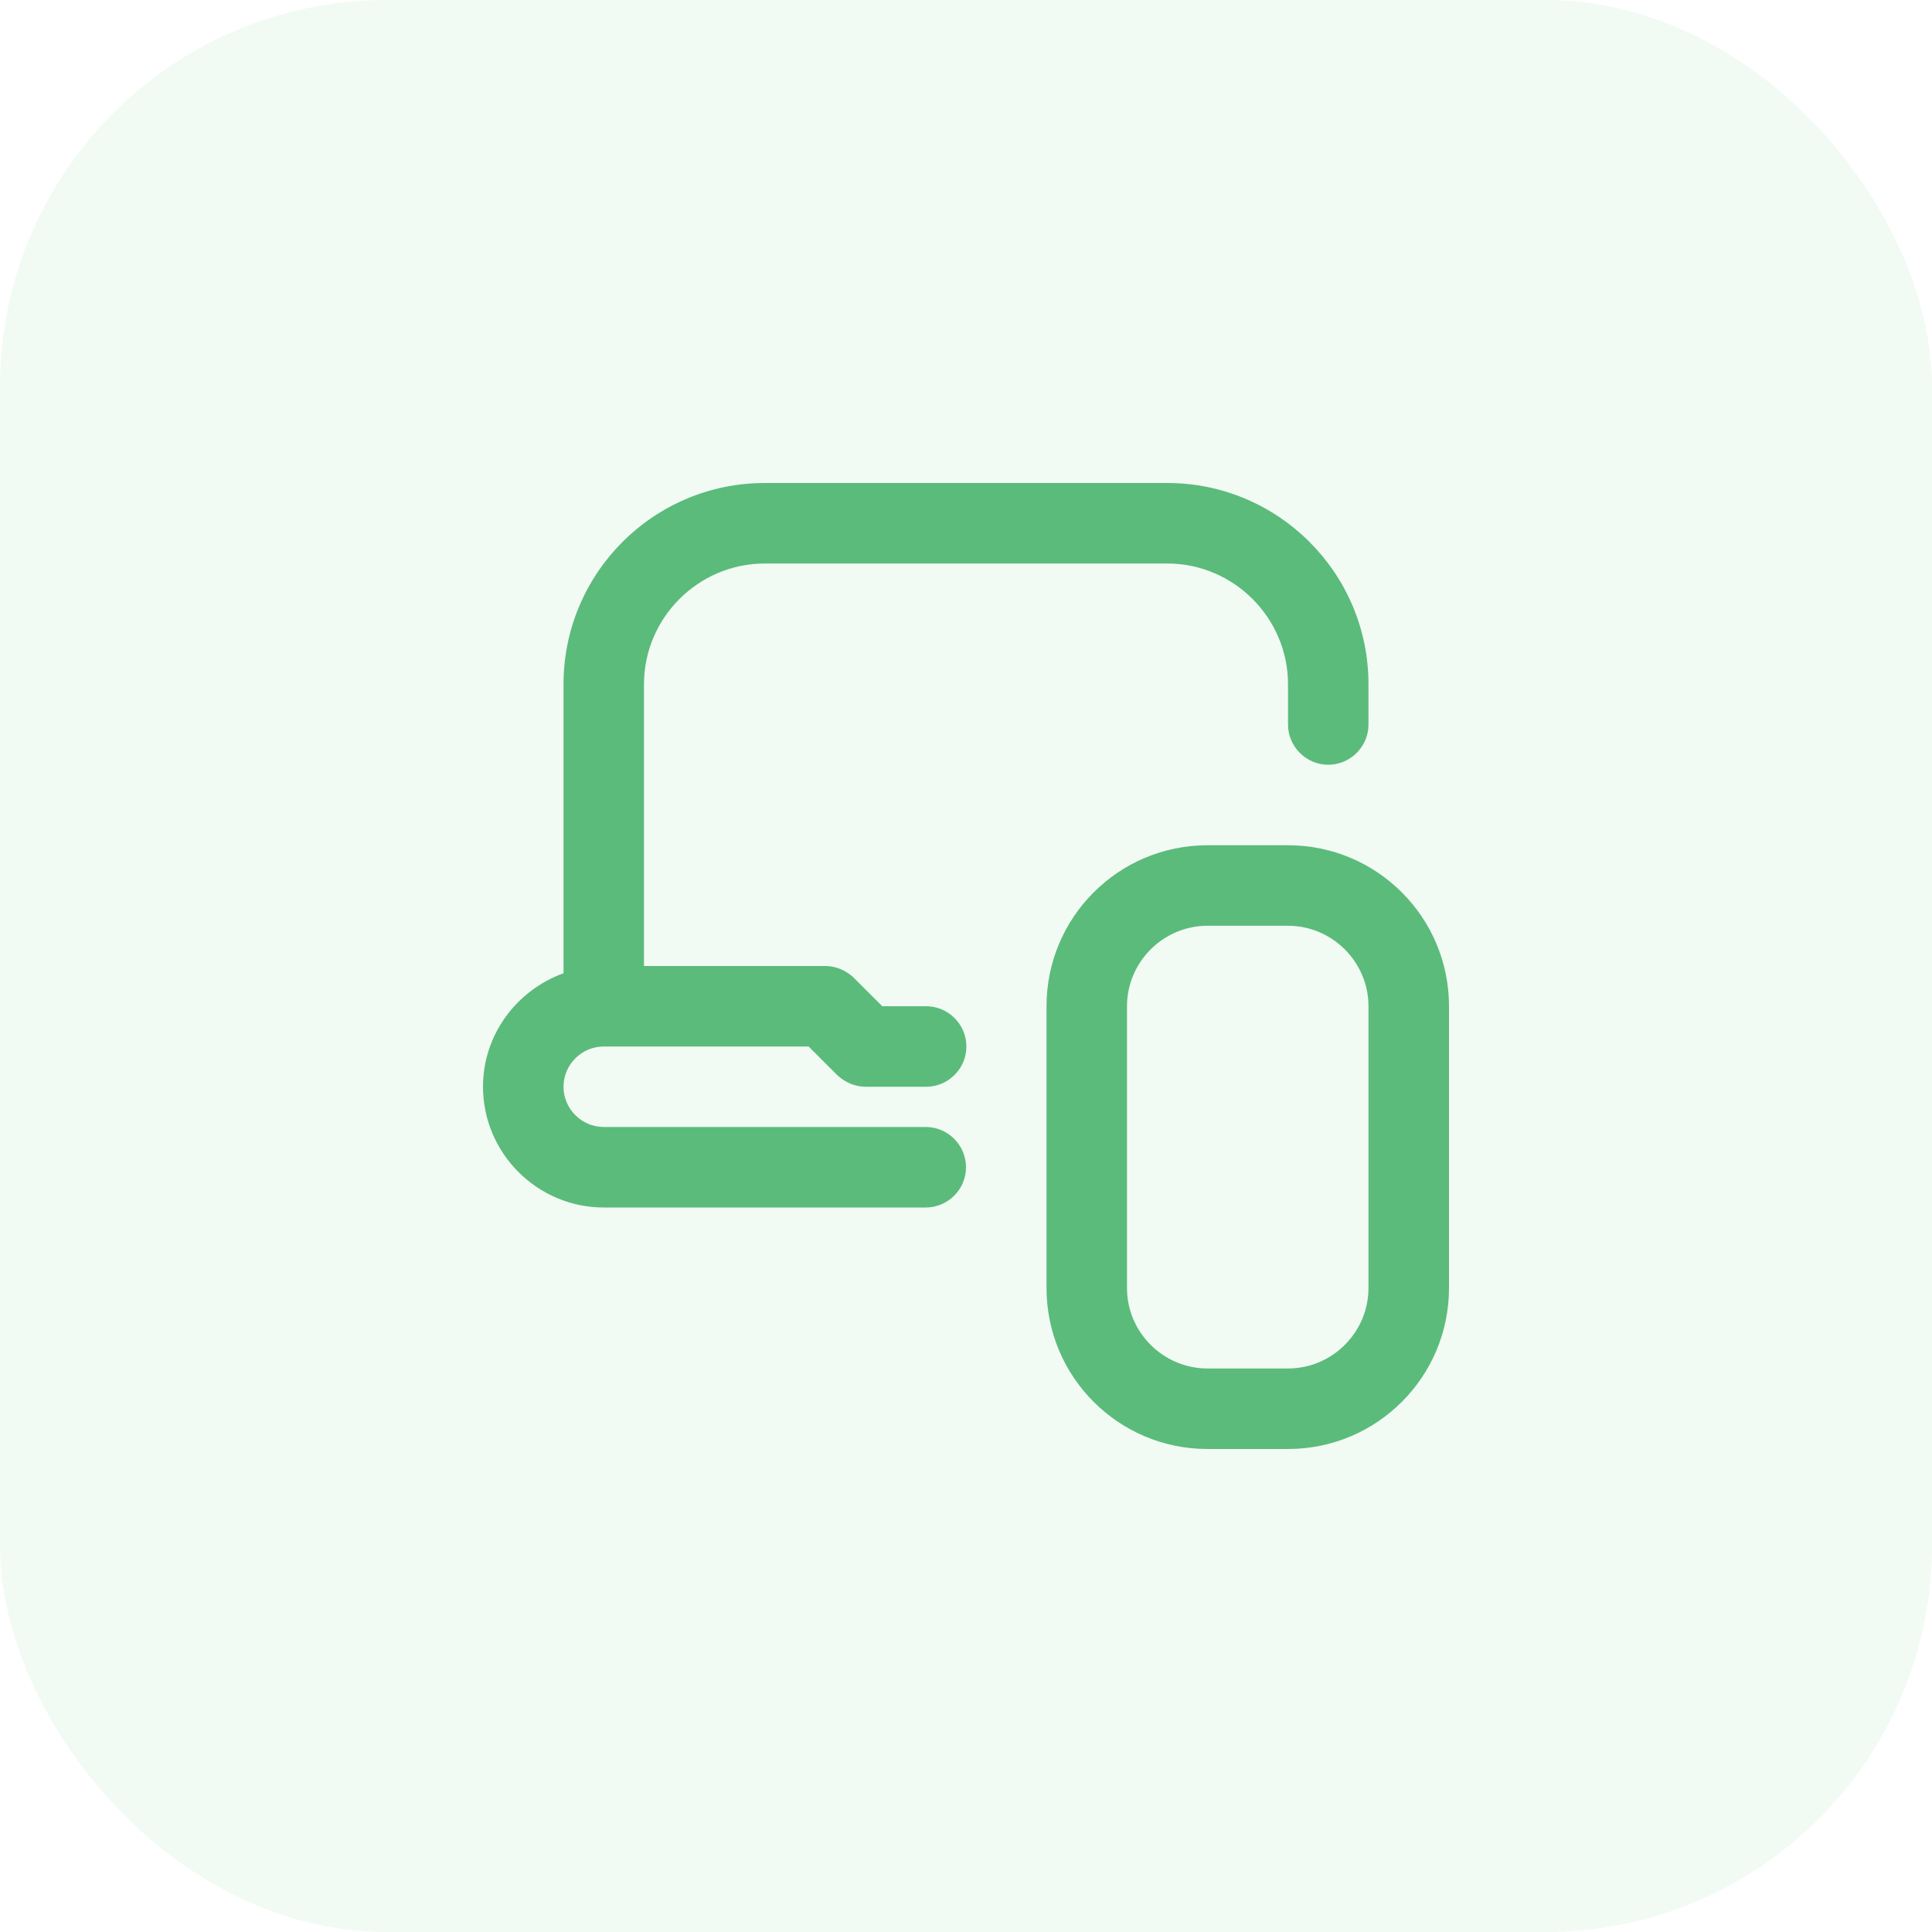
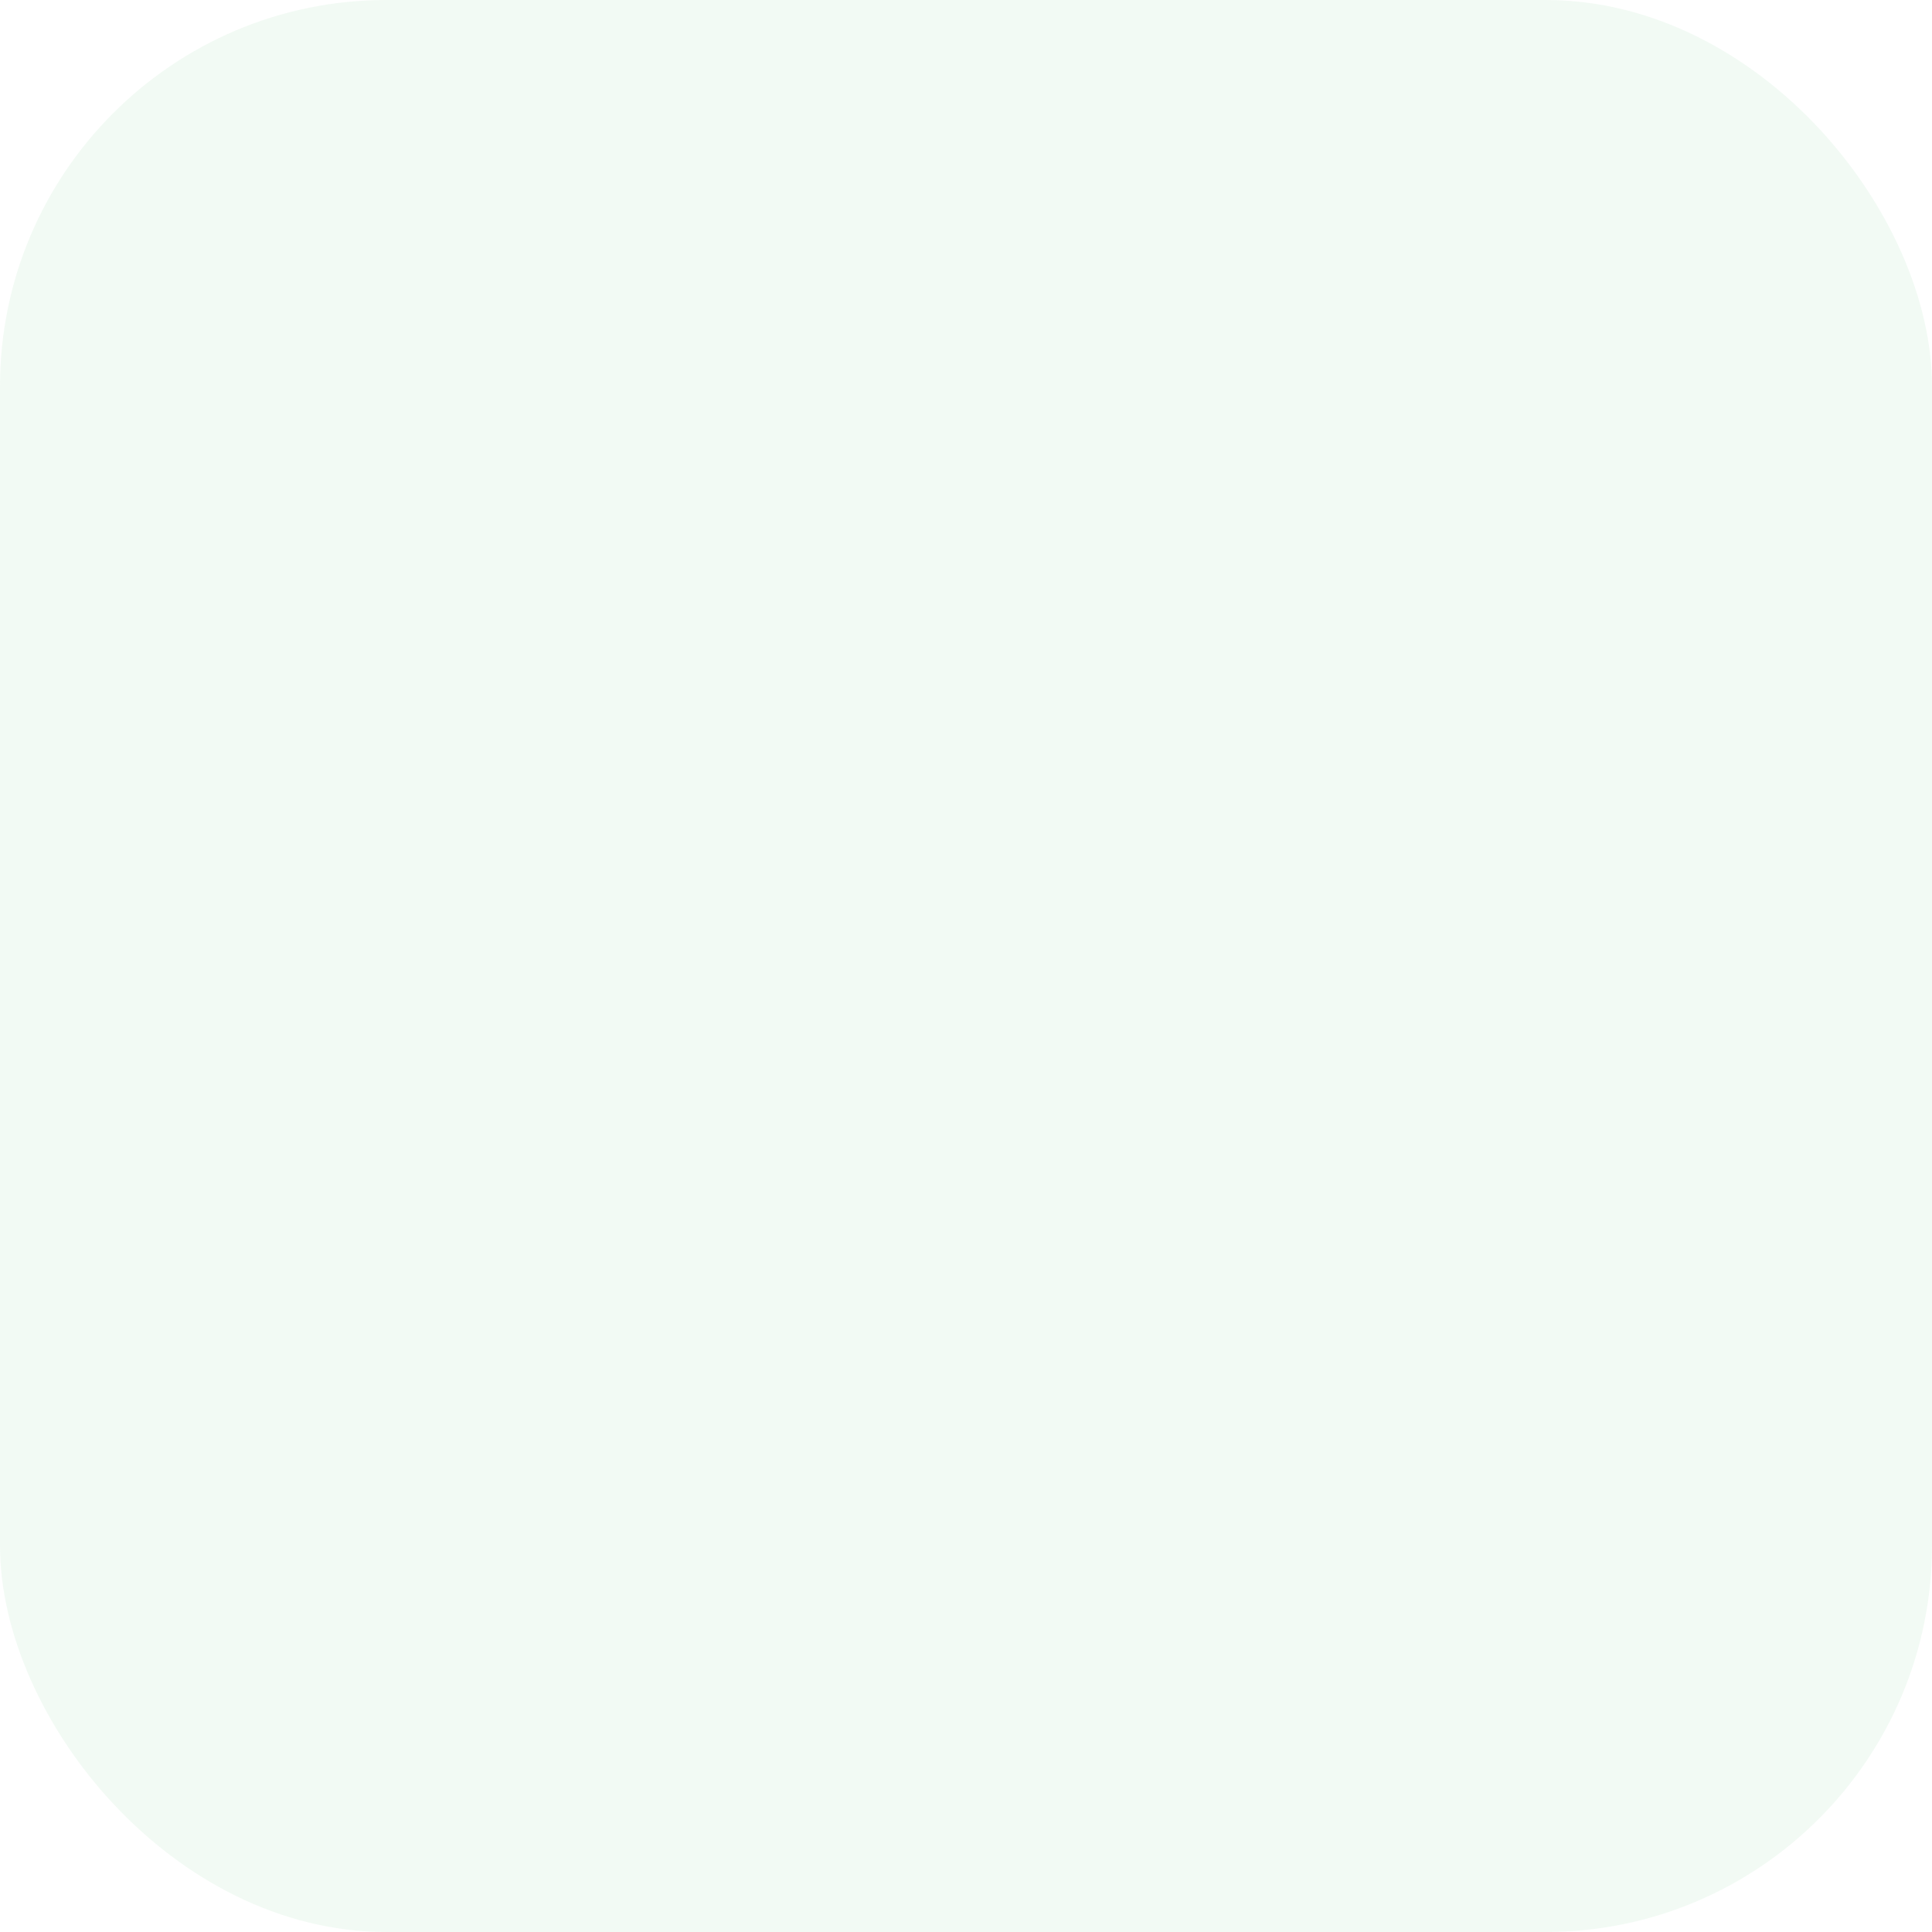
<svg xmlns="http://www.w3.org/2000/svg" width="40" height="40" viewBox="0 0 40 40" fill="none">
  <rect width="40" height="40" rx="8" fill="#5BBB7B" fill-opacity="0.08" />
  <g clip-path="url(#clip0_212_379)">
-     <path d="M11.667 22.5C11.667 22.958 12.042 23.333 12.5 23.333H19.167C19.625 23.333 20 23.708 20 24.167C20 24.625 19.625 25 19.167 25H12.5C11.125 25 10 23.875 10 22.5C10 21.417 10.7 20.5 11.667 20.15V14.167C11.667 11.867 13.533 10 15.833 10H24.167C26.467 10 28.333 11.867 28.333 14.167V15C28.333 15.458 27.958 15.833 27.5 15.833C27.042 15.833 26.667 15.458 26.667 15V14.167C26.667 12.792 25.542 11.667 24.167 11.667H15.833C14.458 11.667 13.333 12.792 13.333 14.167V20H17.083C17.308 20 17.517 20.092 17.675 20.242L18.267 20.833H19.175C19.633 20.833 20.008 21.208 20.008 21.667C20.008 22.125 19.633 22.5 19.175 22.5H17.925C17.7 22.5 17.492 22.408 17.333 22.258L16.742 21.667H12.5C12.042 21.667 11.667 22.042 11.667 22.5ZM30 20.833V26.667C30 28.508 28.508 30 26.667 30H25C23.158 30 21.667 28.508 21.667 26.667V20.833C21.667 18.992 23.158 17.5 25 17.5H26.667C28.508 17.5 30 18.992 30 20.833ZM28.333 20.833C28.333 19.917 27.583 19.167 26.667 19.167H25C24.083 19.167 23.333 19.917 23.333 20.833V26.667C23.333 27.583 24.083 28.333 25 28.333H26.667C27.583 28.333 28.333 27.583 28.333 26.667V20.833Z" fill="#5BBB7B" />
+     <path d="M11.667 22.5C11.667 22.958 12.042 23.333 12.5 23.333H19.167C19.625 23.333 20 23.708 20 24.167C20 24.625 19.625 25 19.167 25H12.5C11.125 25 10 23.875 10 22.5C10 21.417 10.7 20.5 11.667 20.15V14.167H24.167C26.467 10 28.333 11.867 28.333 14.167V15C28.333 15.458 27.958 15.833 27.5 15.833C27.042 15.833 26.667 15.458 26.667 15V14.167C26.667 12.792 25.542 11.667 24.167 11.667H15.833C14.458 11.667 13.333 12.792 13.333 14.167V20H17.083C17.308 20 17.517 20.092 17.675 20.242L18.267 20.833H19.175C19.633 20.833 20.008 21.208 20.008 21.667C20.008 22.125 19.633 22.5 19.175 22.5H17.925C17.7 22.5 17.492 22.408 17.333 22.258L16.742 21.667H12.5C12.042 21.667 11.667 22.042 11.667 22.5ZM30 20.833V26.667C30 28.508 28.508 30 26.667 30H25C23.158 30 21.667 28.508 21.667 26.667V20.833C21.667 18.992 23.158 17.5 25 17.5H26.667C28.508 17.5 30 18.992 30 20.833ZM28.333 20.833C28.333 19.917 27.583 19.167 26.667 19.167H25C24.083 19.167 23.333 19.917 23.333 20.833V26.667C23.333 27.583 24.083 28.333 25 28.333H26.667C27.583 28.333 28.333 27.583 28.333 26.667V20.833Z" fill="#5BBB7B" />
  </g>
  <defs>
    <clipPath id="clip0_212_379">
-       <rect width="20" height="20" fill="white" transform="translate(10 10)" />
-     </clipPath>
+       </clipPath>
  </defs>
</svg>